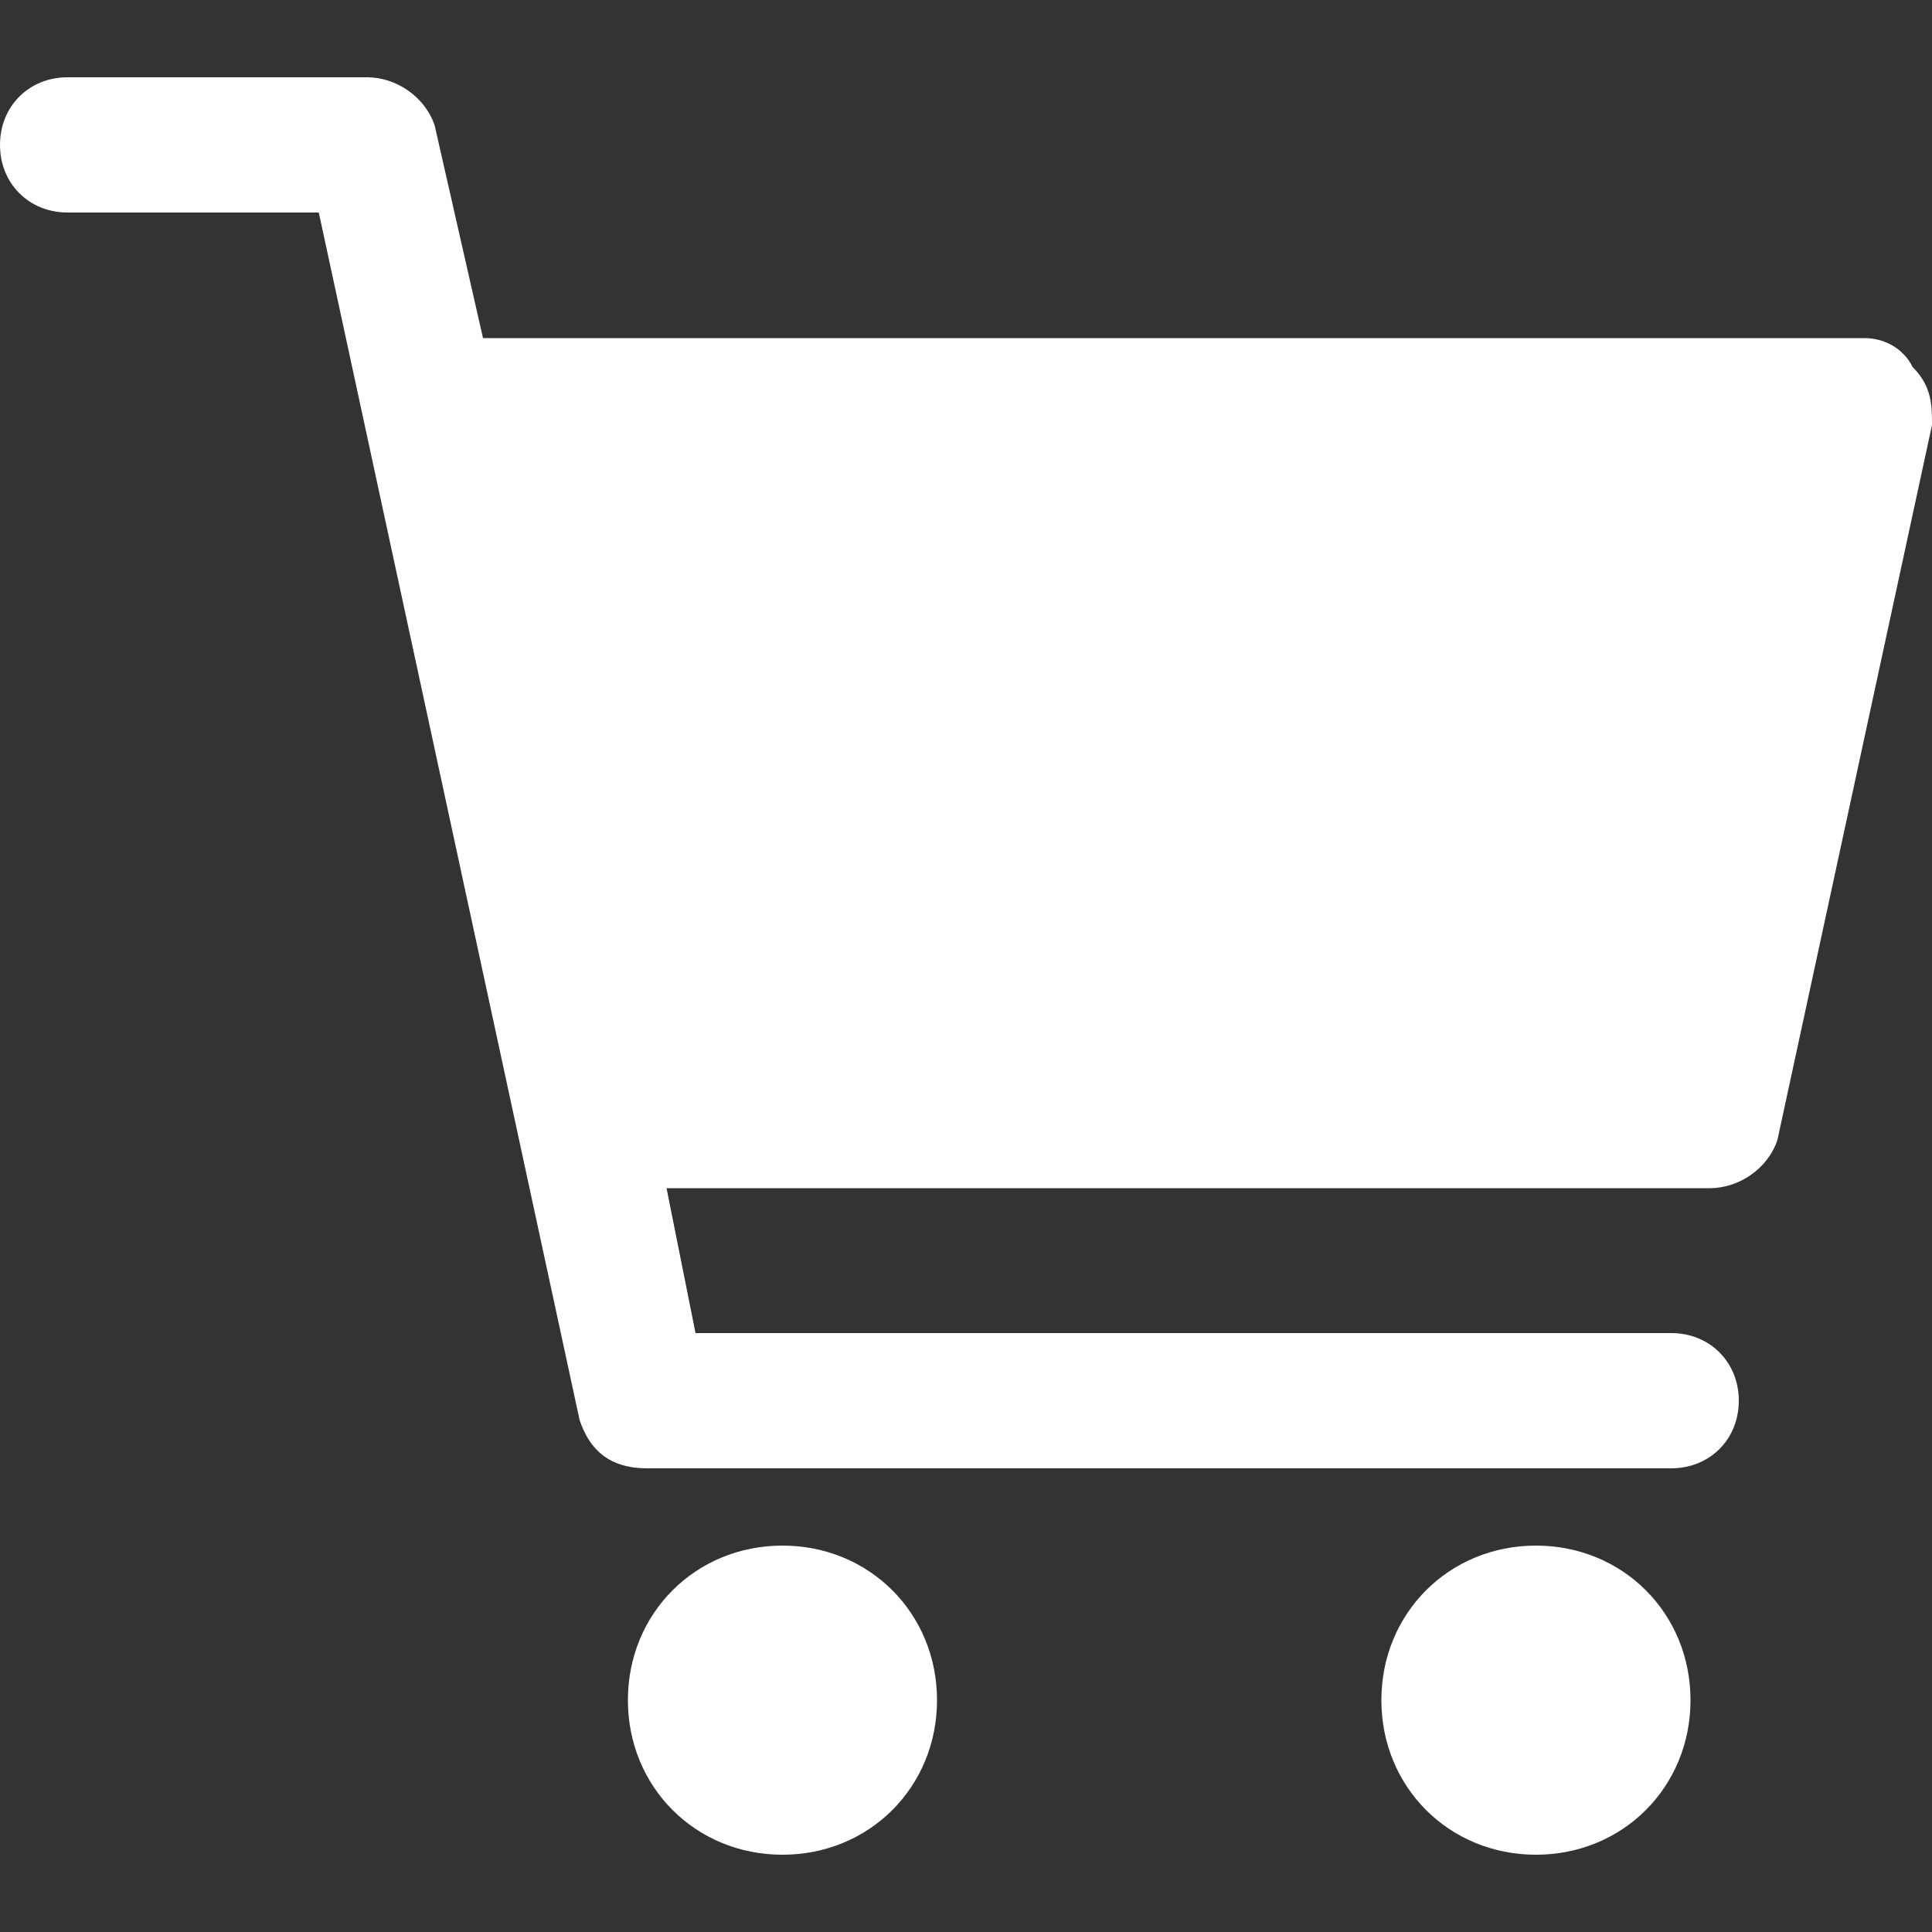
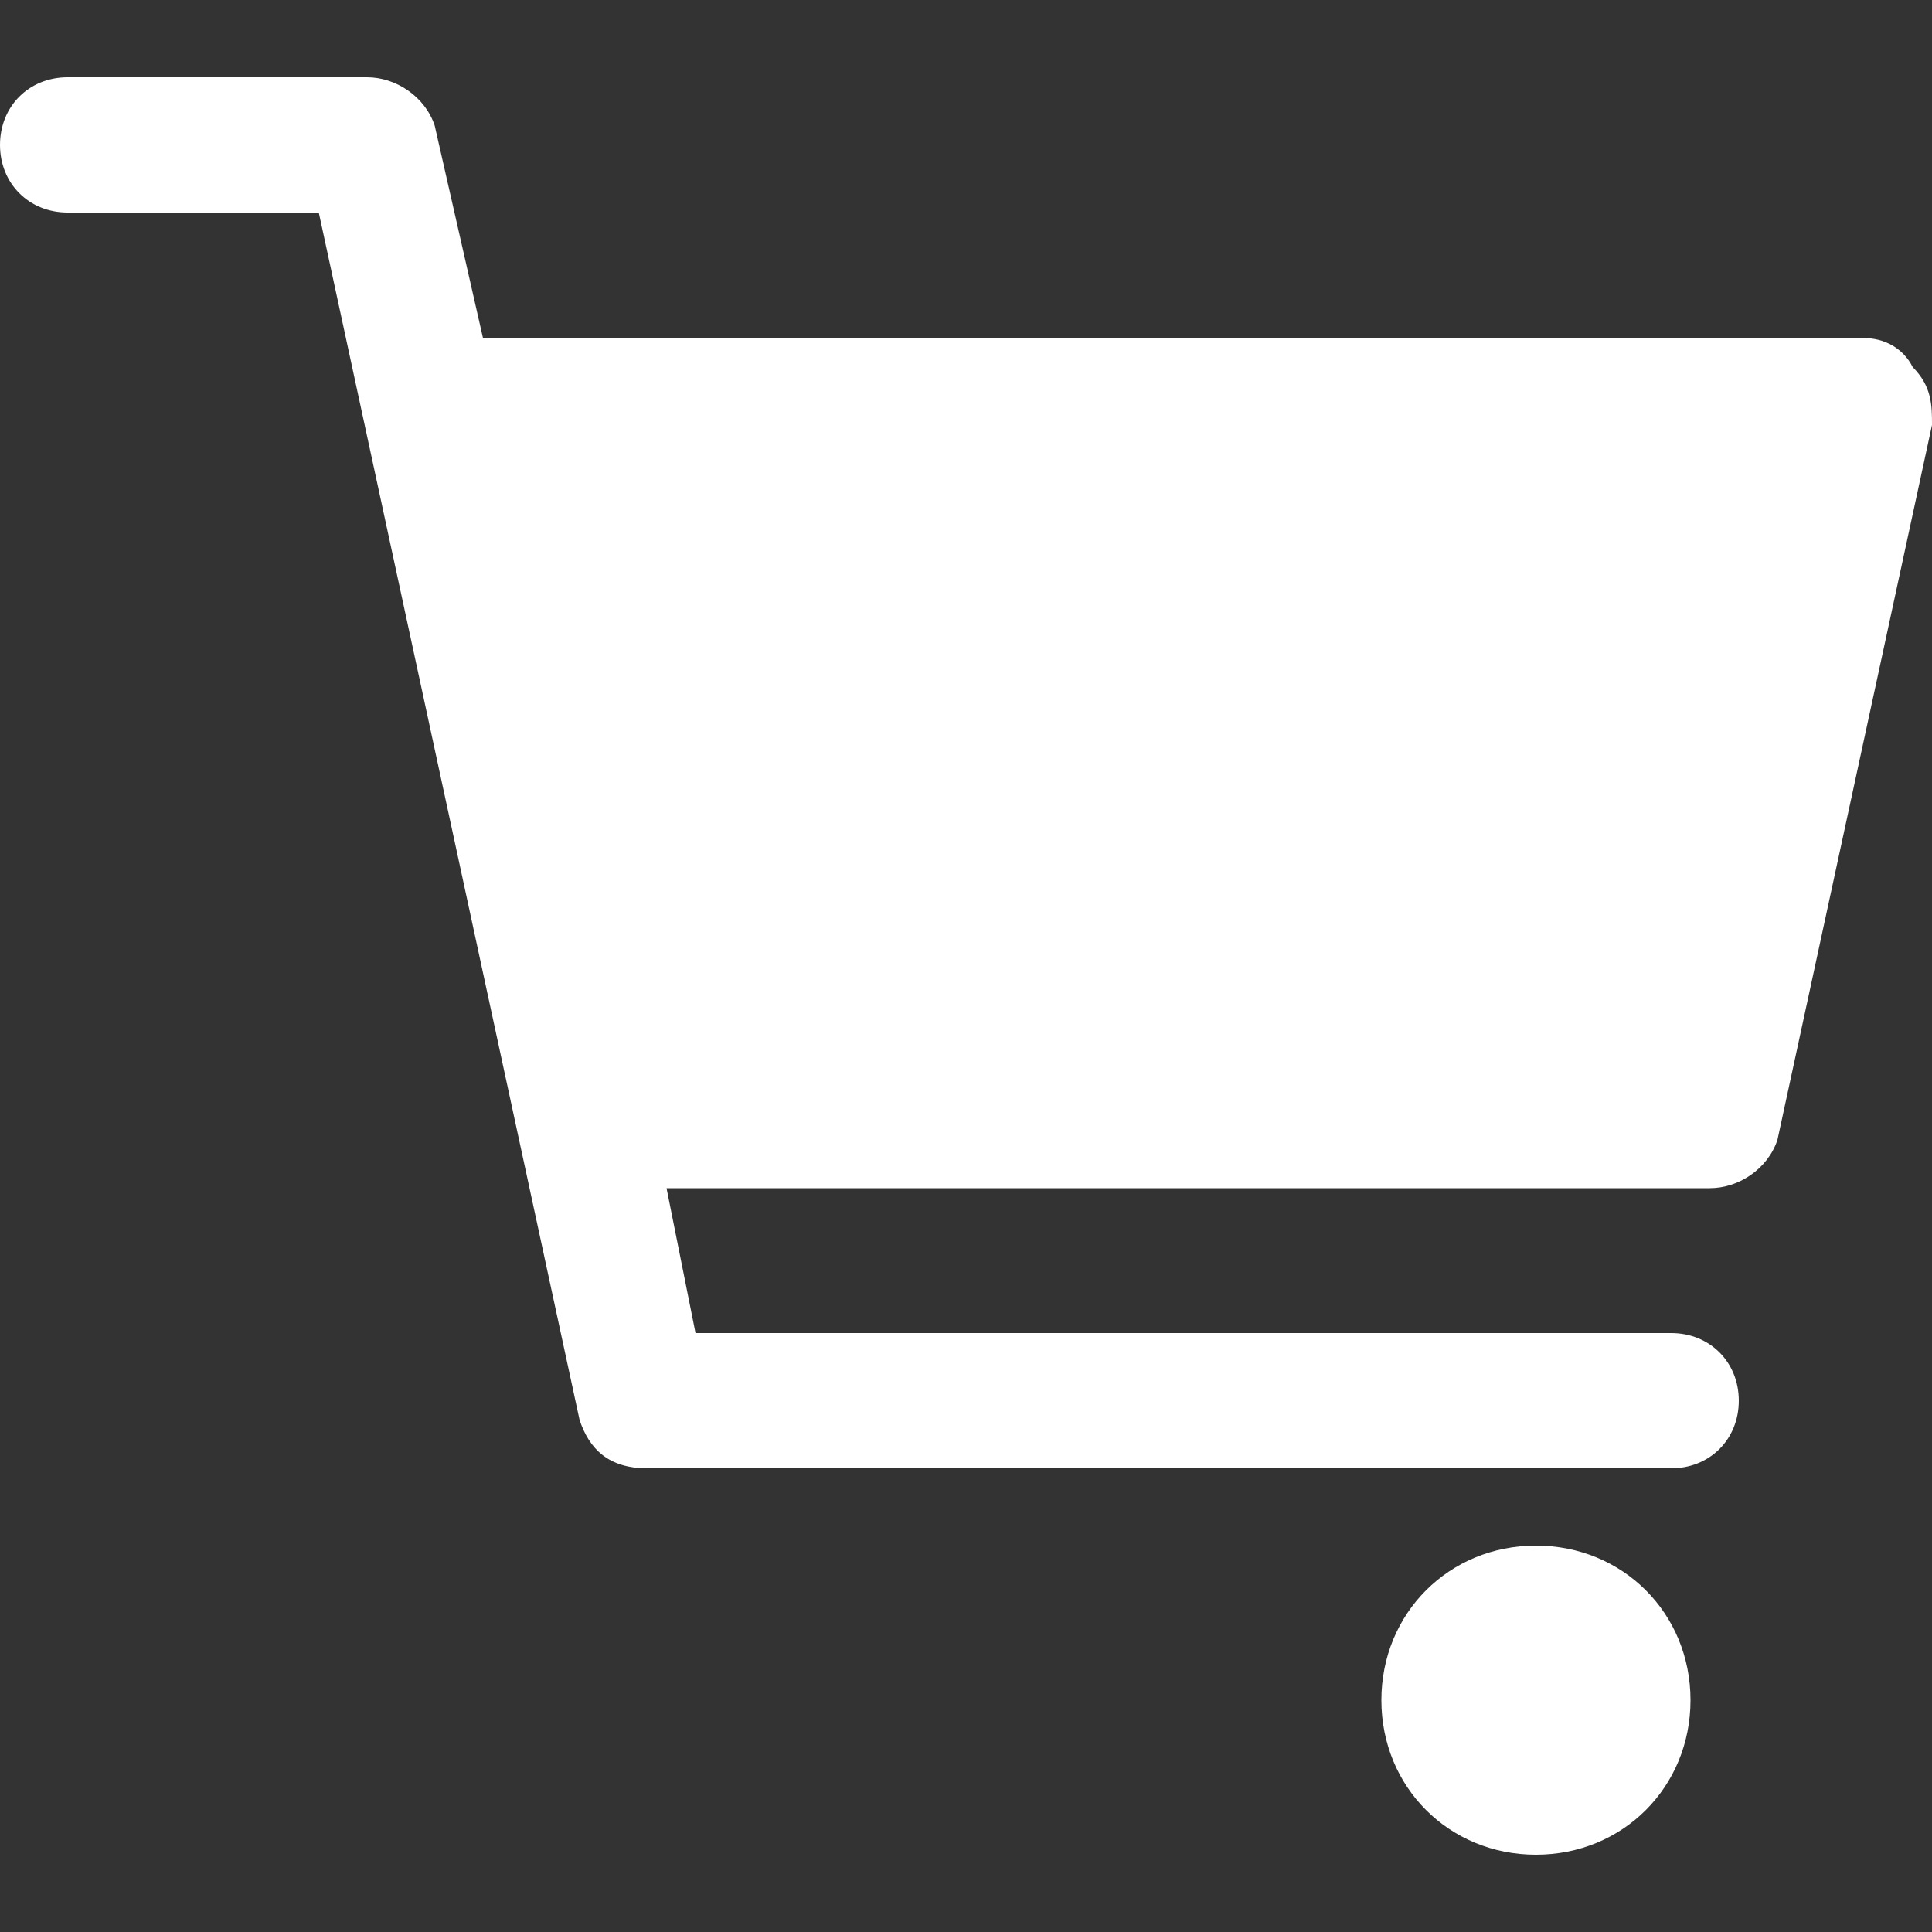
<svg xmlns="http://www.w3.org/2000/svg" version="1.1" id="Layer_1" x="0px" y="0px" width="20px" height="20px" viewBox="0 0 20 20" style="enable-background:new 0 0 20 20;" xml:space="preserve">
  <rect x="0" y="0" width="20" height="20" fill="#333333" stroke="none" />
  <style type="text/css">
	.st0{fill:#FFFFFF;}
</style>
  <path class="st0" d="M19.8,3.8c-0.1-0.2-0.3-0.3-0.5-0.3H5L4.5,1.3C4.4,1,4.1,0.8,3.8,0.8H0.7C0.3,0.8,0,1.1,0,1.5  c0,0.4,0.3,0.7,0.7,0.7h2.6L6,14.7c0.1,0.3,0.3,0.5,0.7,0.5h10.6c0.4,0,0.7-0.3,0.7-0.7c0-0.4-0.3-0.7-0.7-0.7H7.2l-0.3-1.5h10.8  c0.3,0,0.6-0.2,0.7-0.5L20,4.4C20,4.2,20,4,19.8,3.8L19.8,3.8z" />
  <path class="st0" d="M17.5,17.6c0,0.9-0.7,1.6-1.6,1.6c-0.9,0-1.6-0.7-1.6-1.6c0-0.9,0.7-1.6,1.6-1.6C16.8,16,17.5,16.7,17.5,17.6" />
-   <path class="st0" d="M9.7,17.6c0,0.9-0.7,1.6-1.6,1.6s-1.6-0.7-1.6-1.6c0-0.9,0.7-1.6,1.6-1.6S9.7,16.7,9.7,17.6" />
</svg>